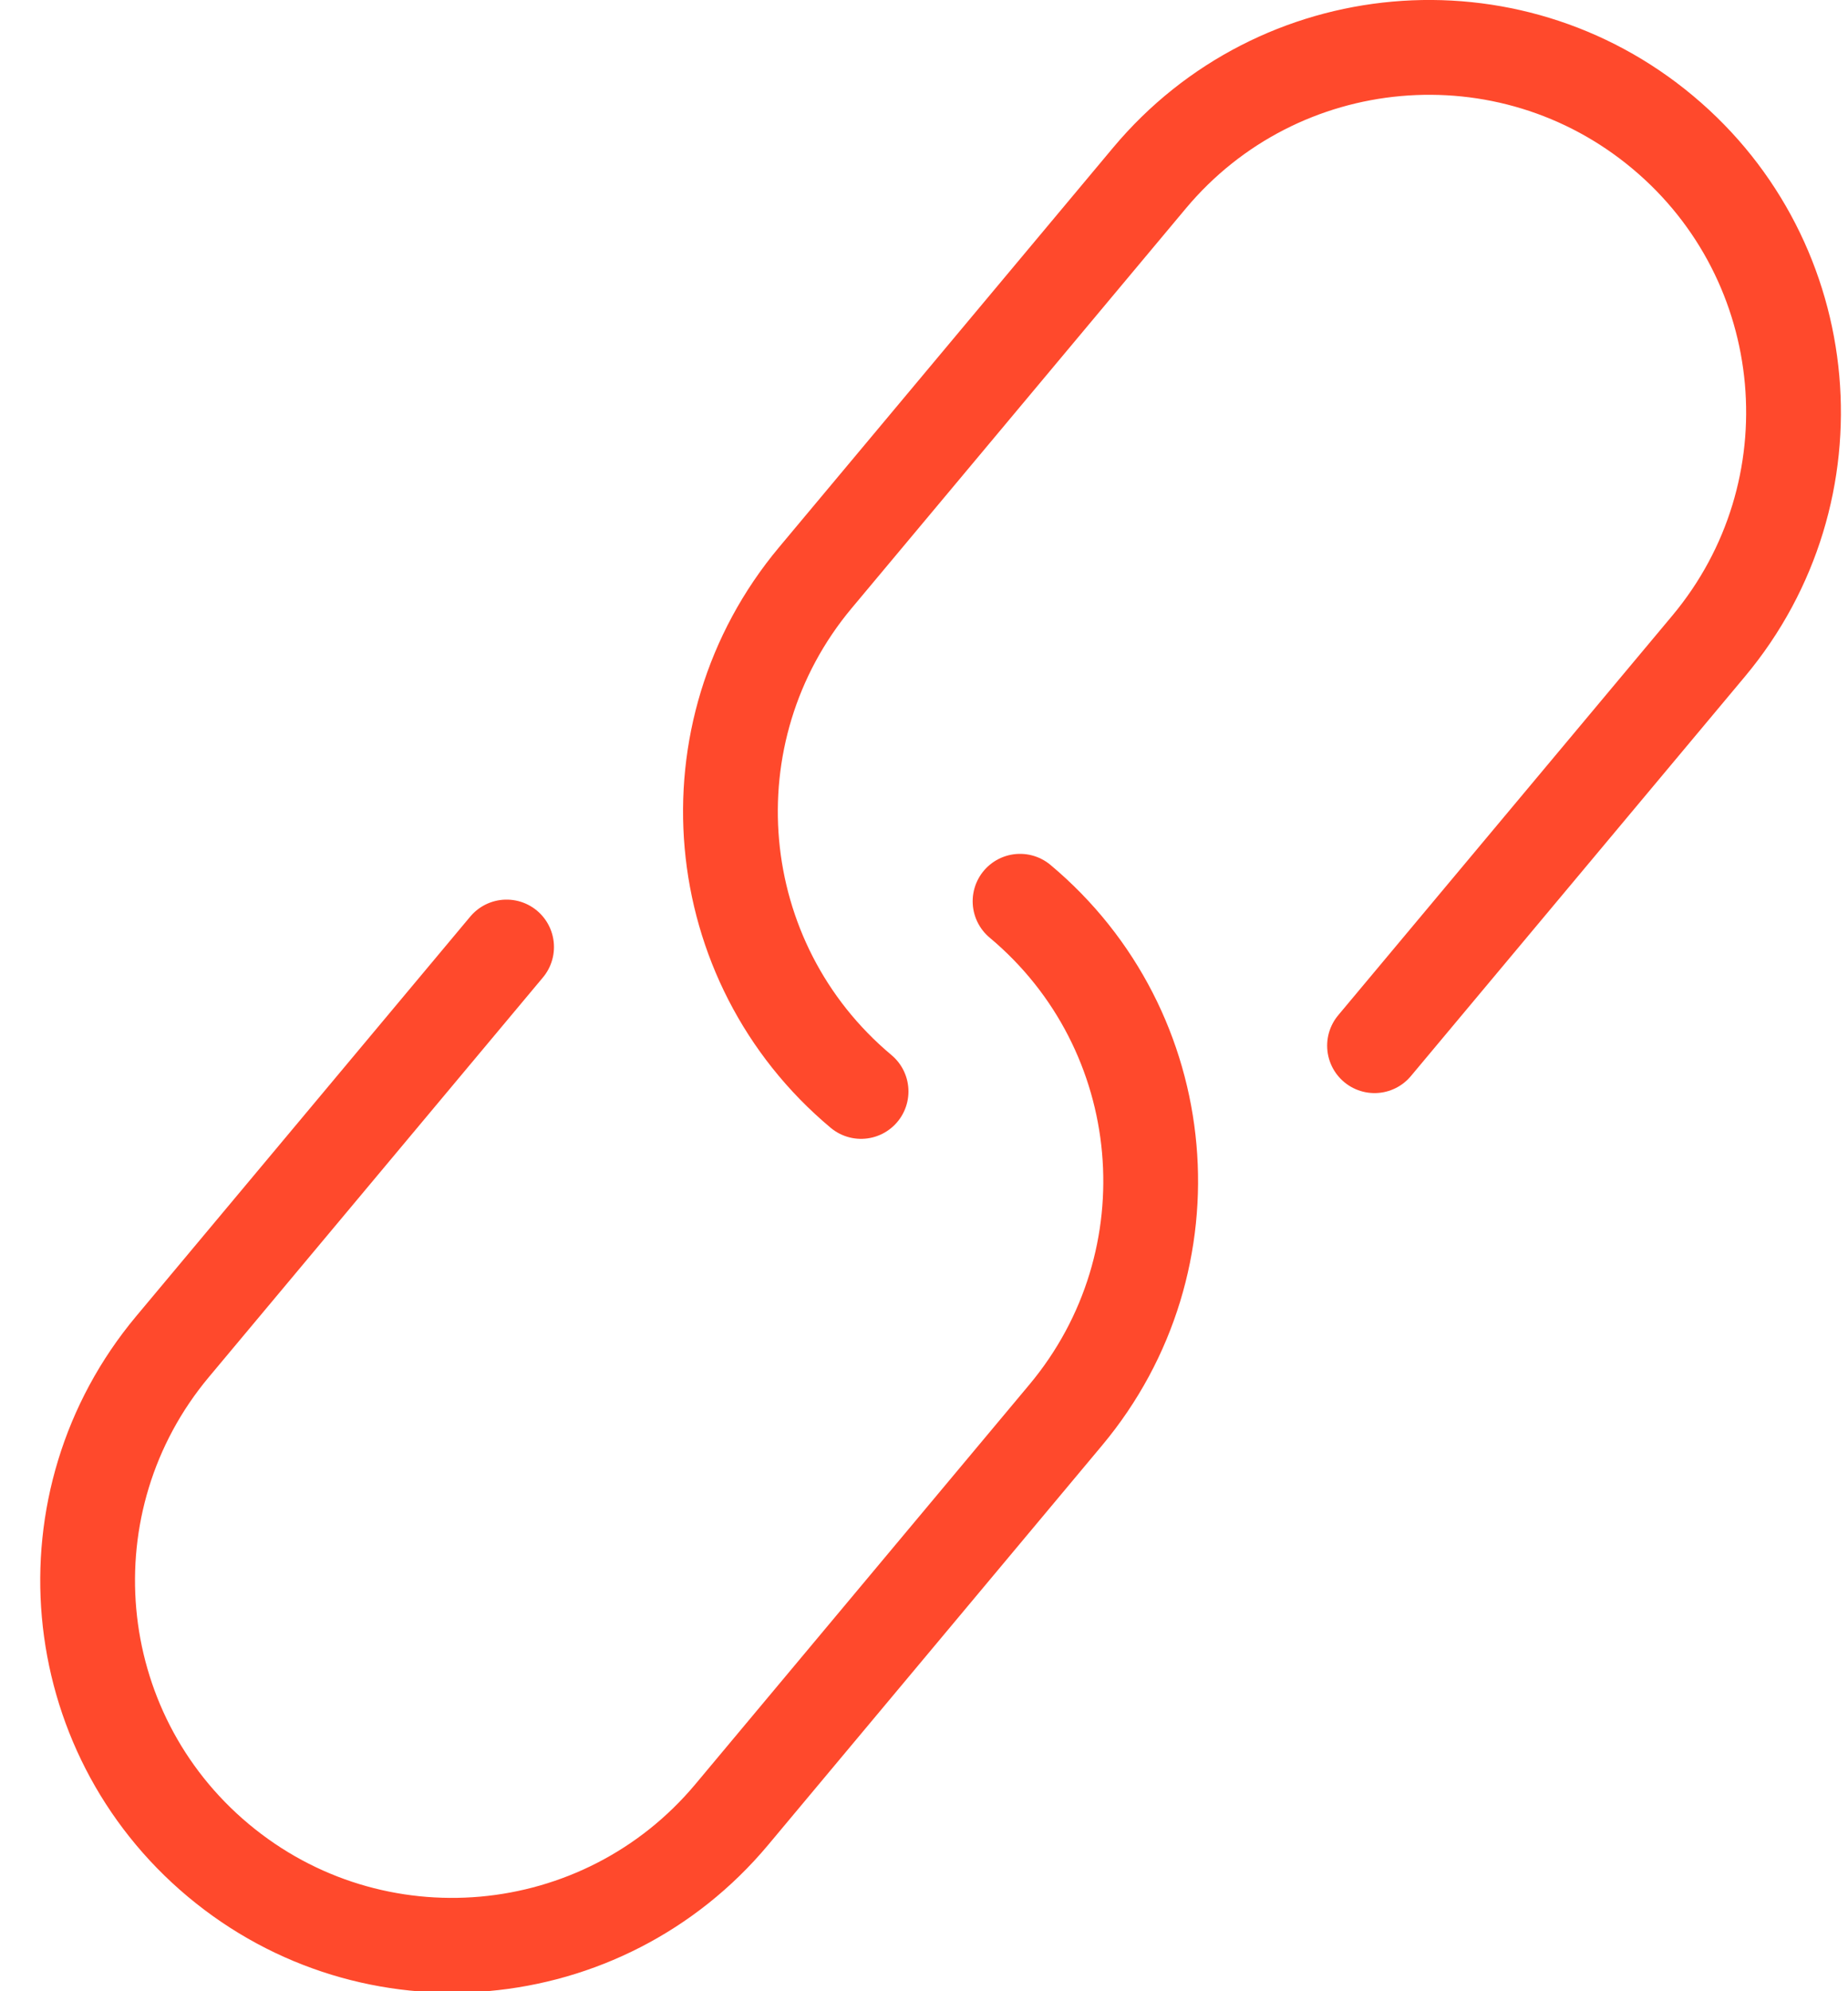
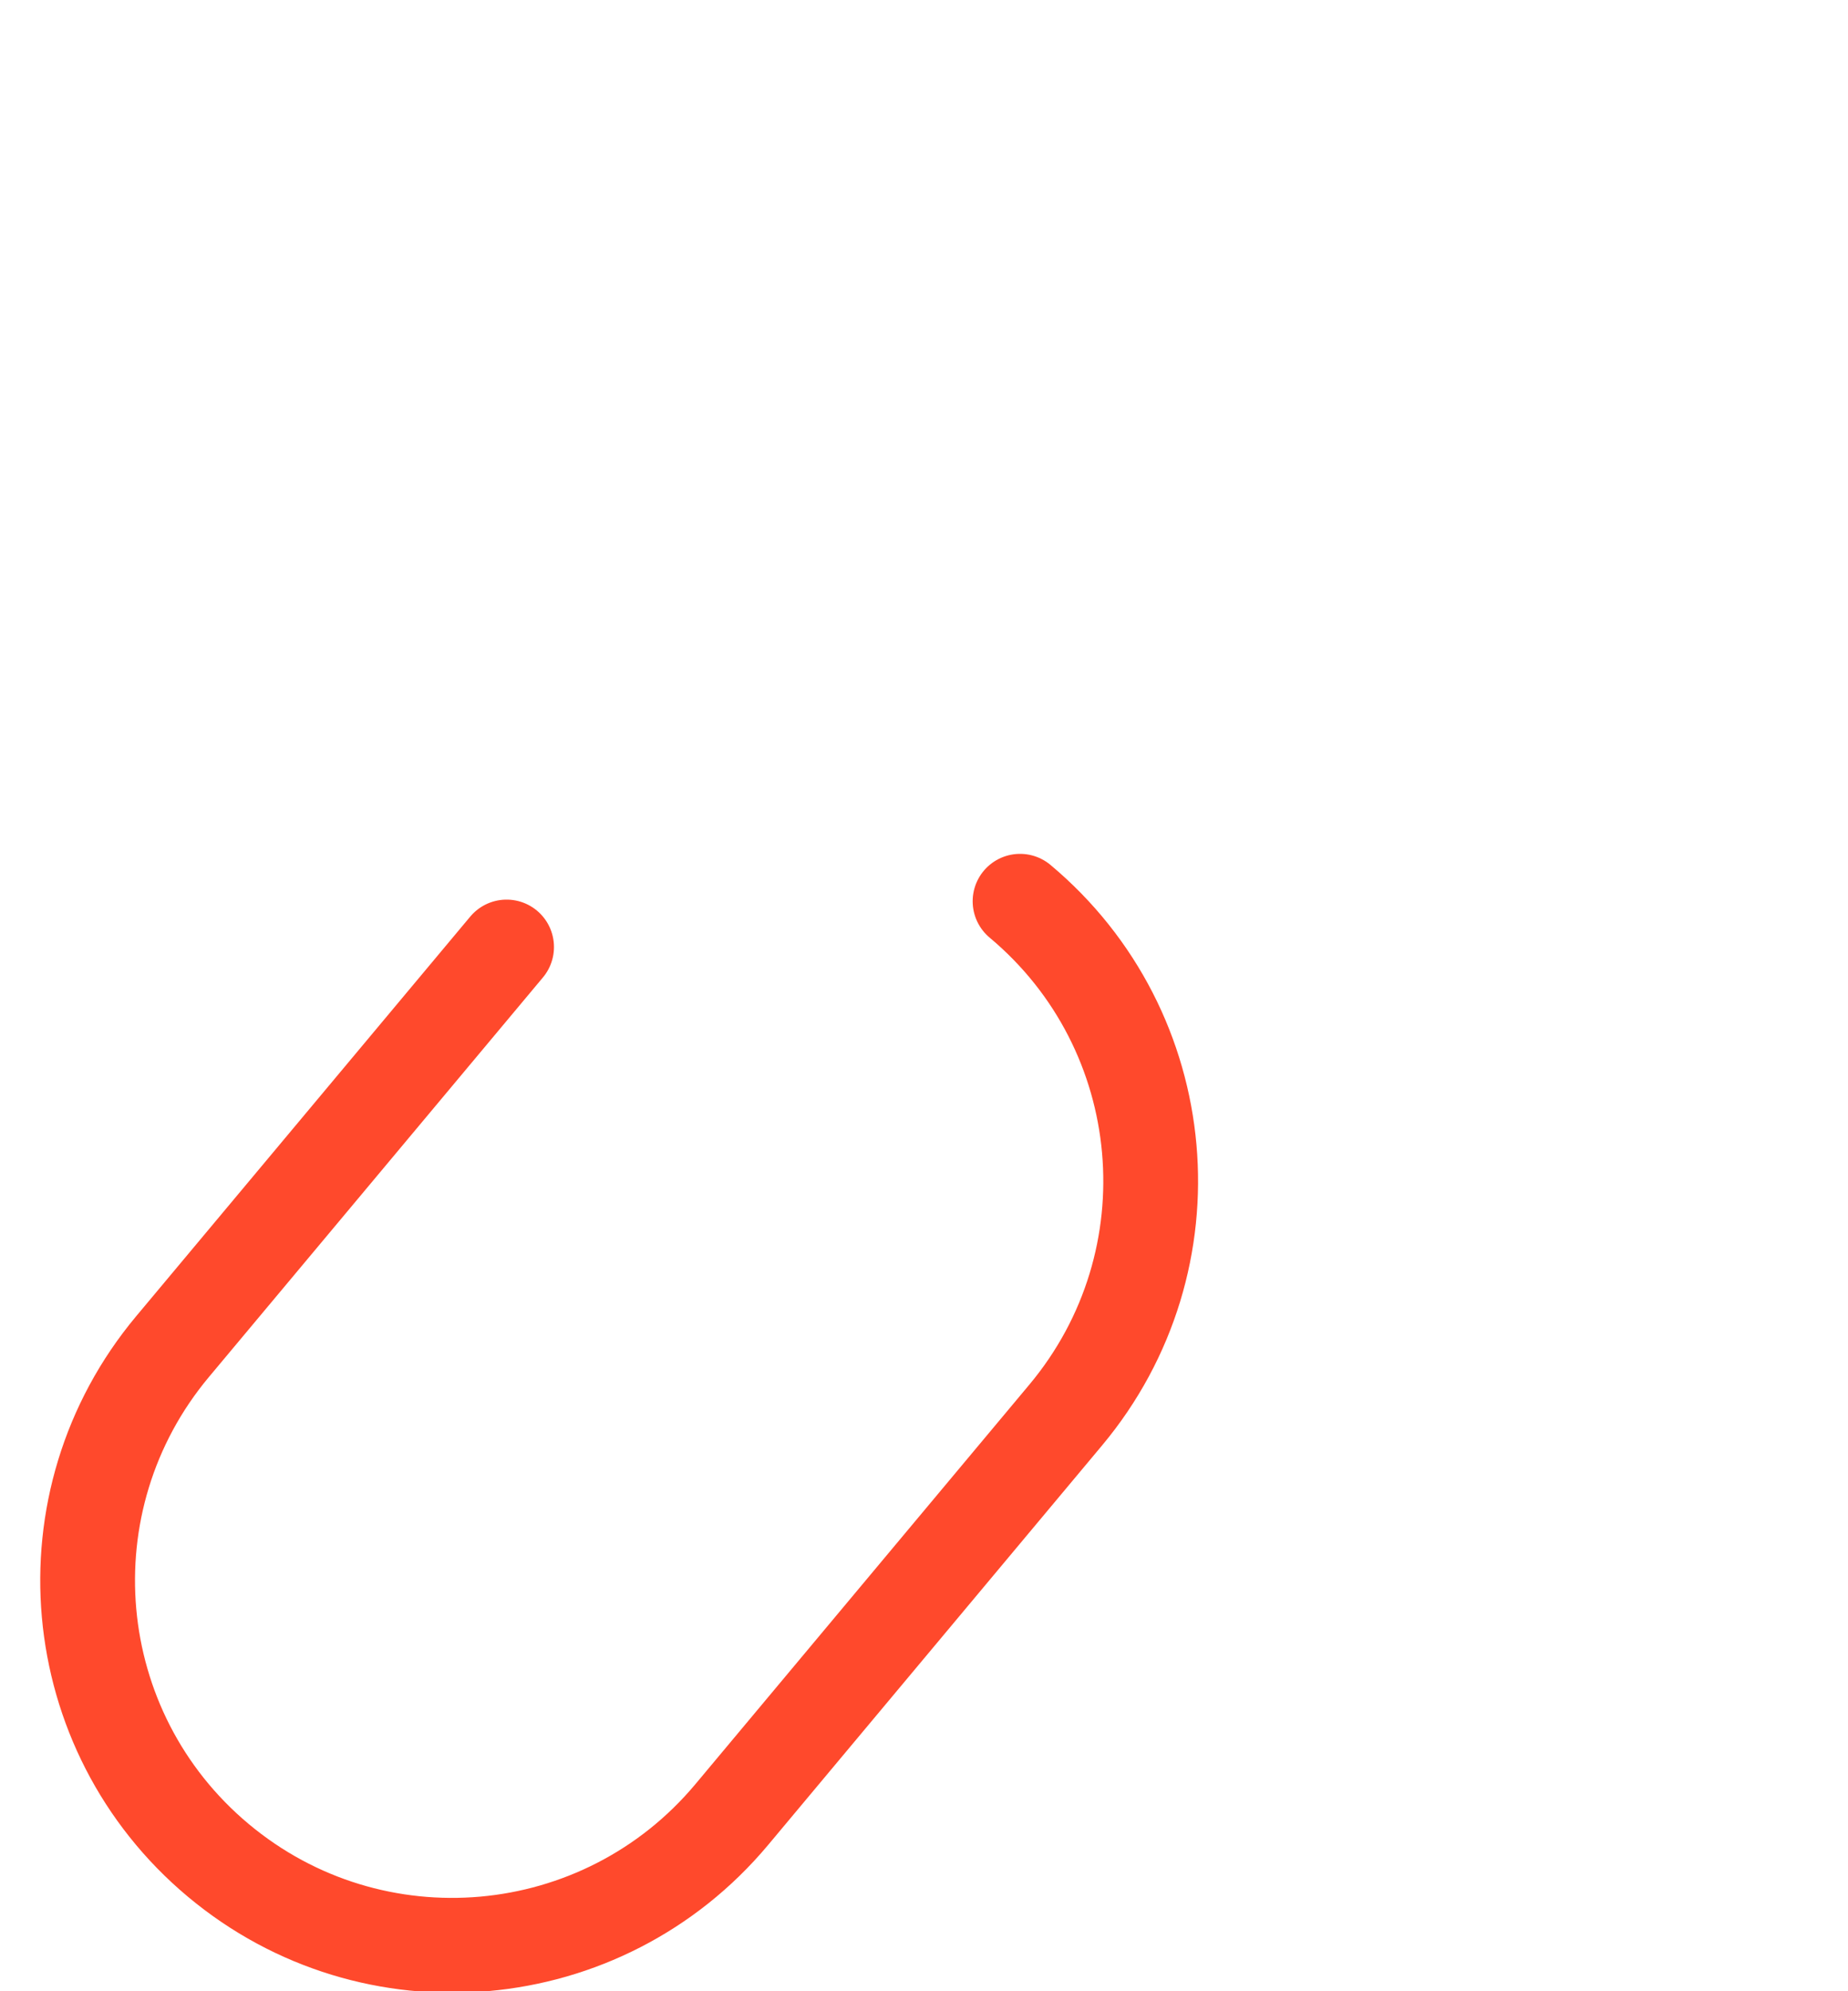
<svg xmlns="http://www.w3.org/2000/svg" width="39px" height="42px" viewBox="0 0 39 42" version="1.1">
  <title>Icon / Link</title>
  <g id="Page-1" stroke="none" stroke-width="1" fill="none" fill-rule="evenodd" stroke-linecap="round" stroke-linejoin="round">
    <g id="Integration---Terminus" transform="translate(-200, -1085)" stroke="#FF492C" stroke-width="2">
      <g id="Value-Props" transform="translate(173, 912)">
        <g id="Link" transform="translate(28.849, 174)">
          <path d="M19.678,18.01 C22.937,20.736 23.368,25.587 20.643,28.845 L13.593,37.275 C10.866,40.533 6.016,40.965 2.757,38.239 C-0.502,35.514 -0.933,30.662 1.792,27.404 L8.842,18.975" id="Stroke-831" />
-           <path d="M16.323,22.021 L16.323,22.021 C13.064,19.295 12.633,14.444 15.358,11.186 L22.409,2.756 C25.135,-0.502 29.986,-0.934 33.244,1.792 C36.503,4.517 36.935,9.369 34.21,12.627 L27.159,21.056" id="Stroke-833" />
        </g>
      </g>
    </g>
  </g>
</svg>